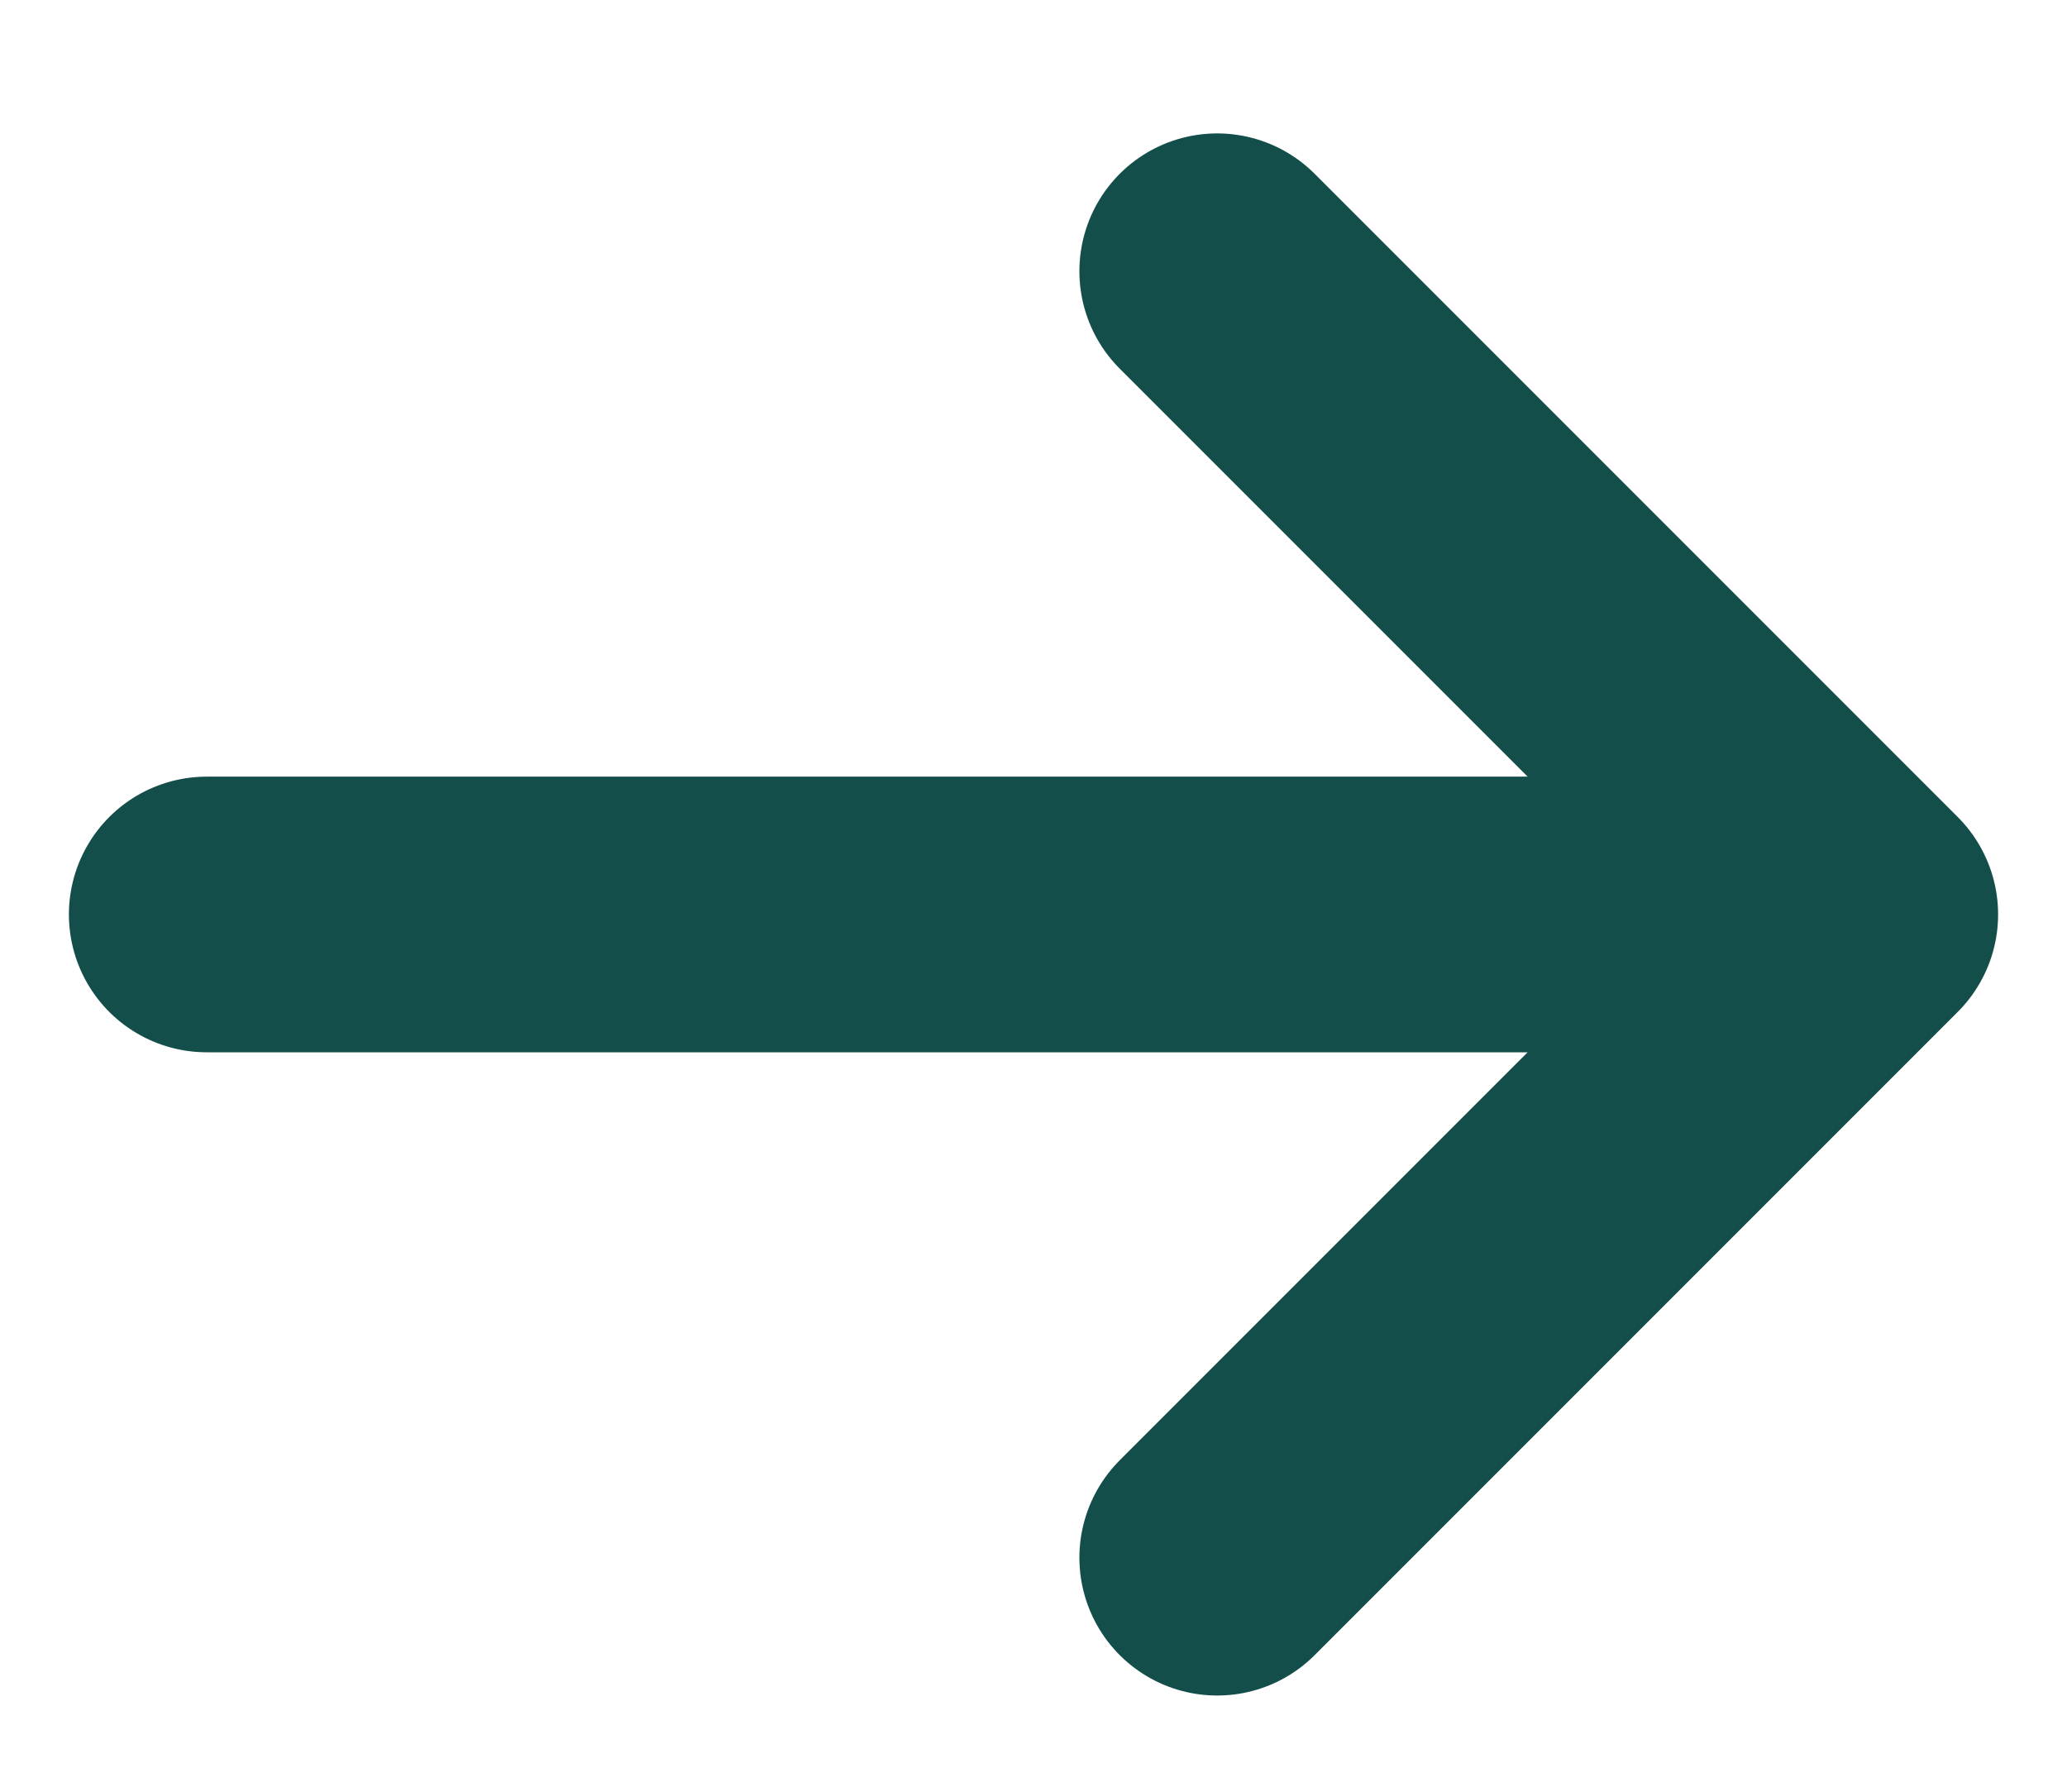
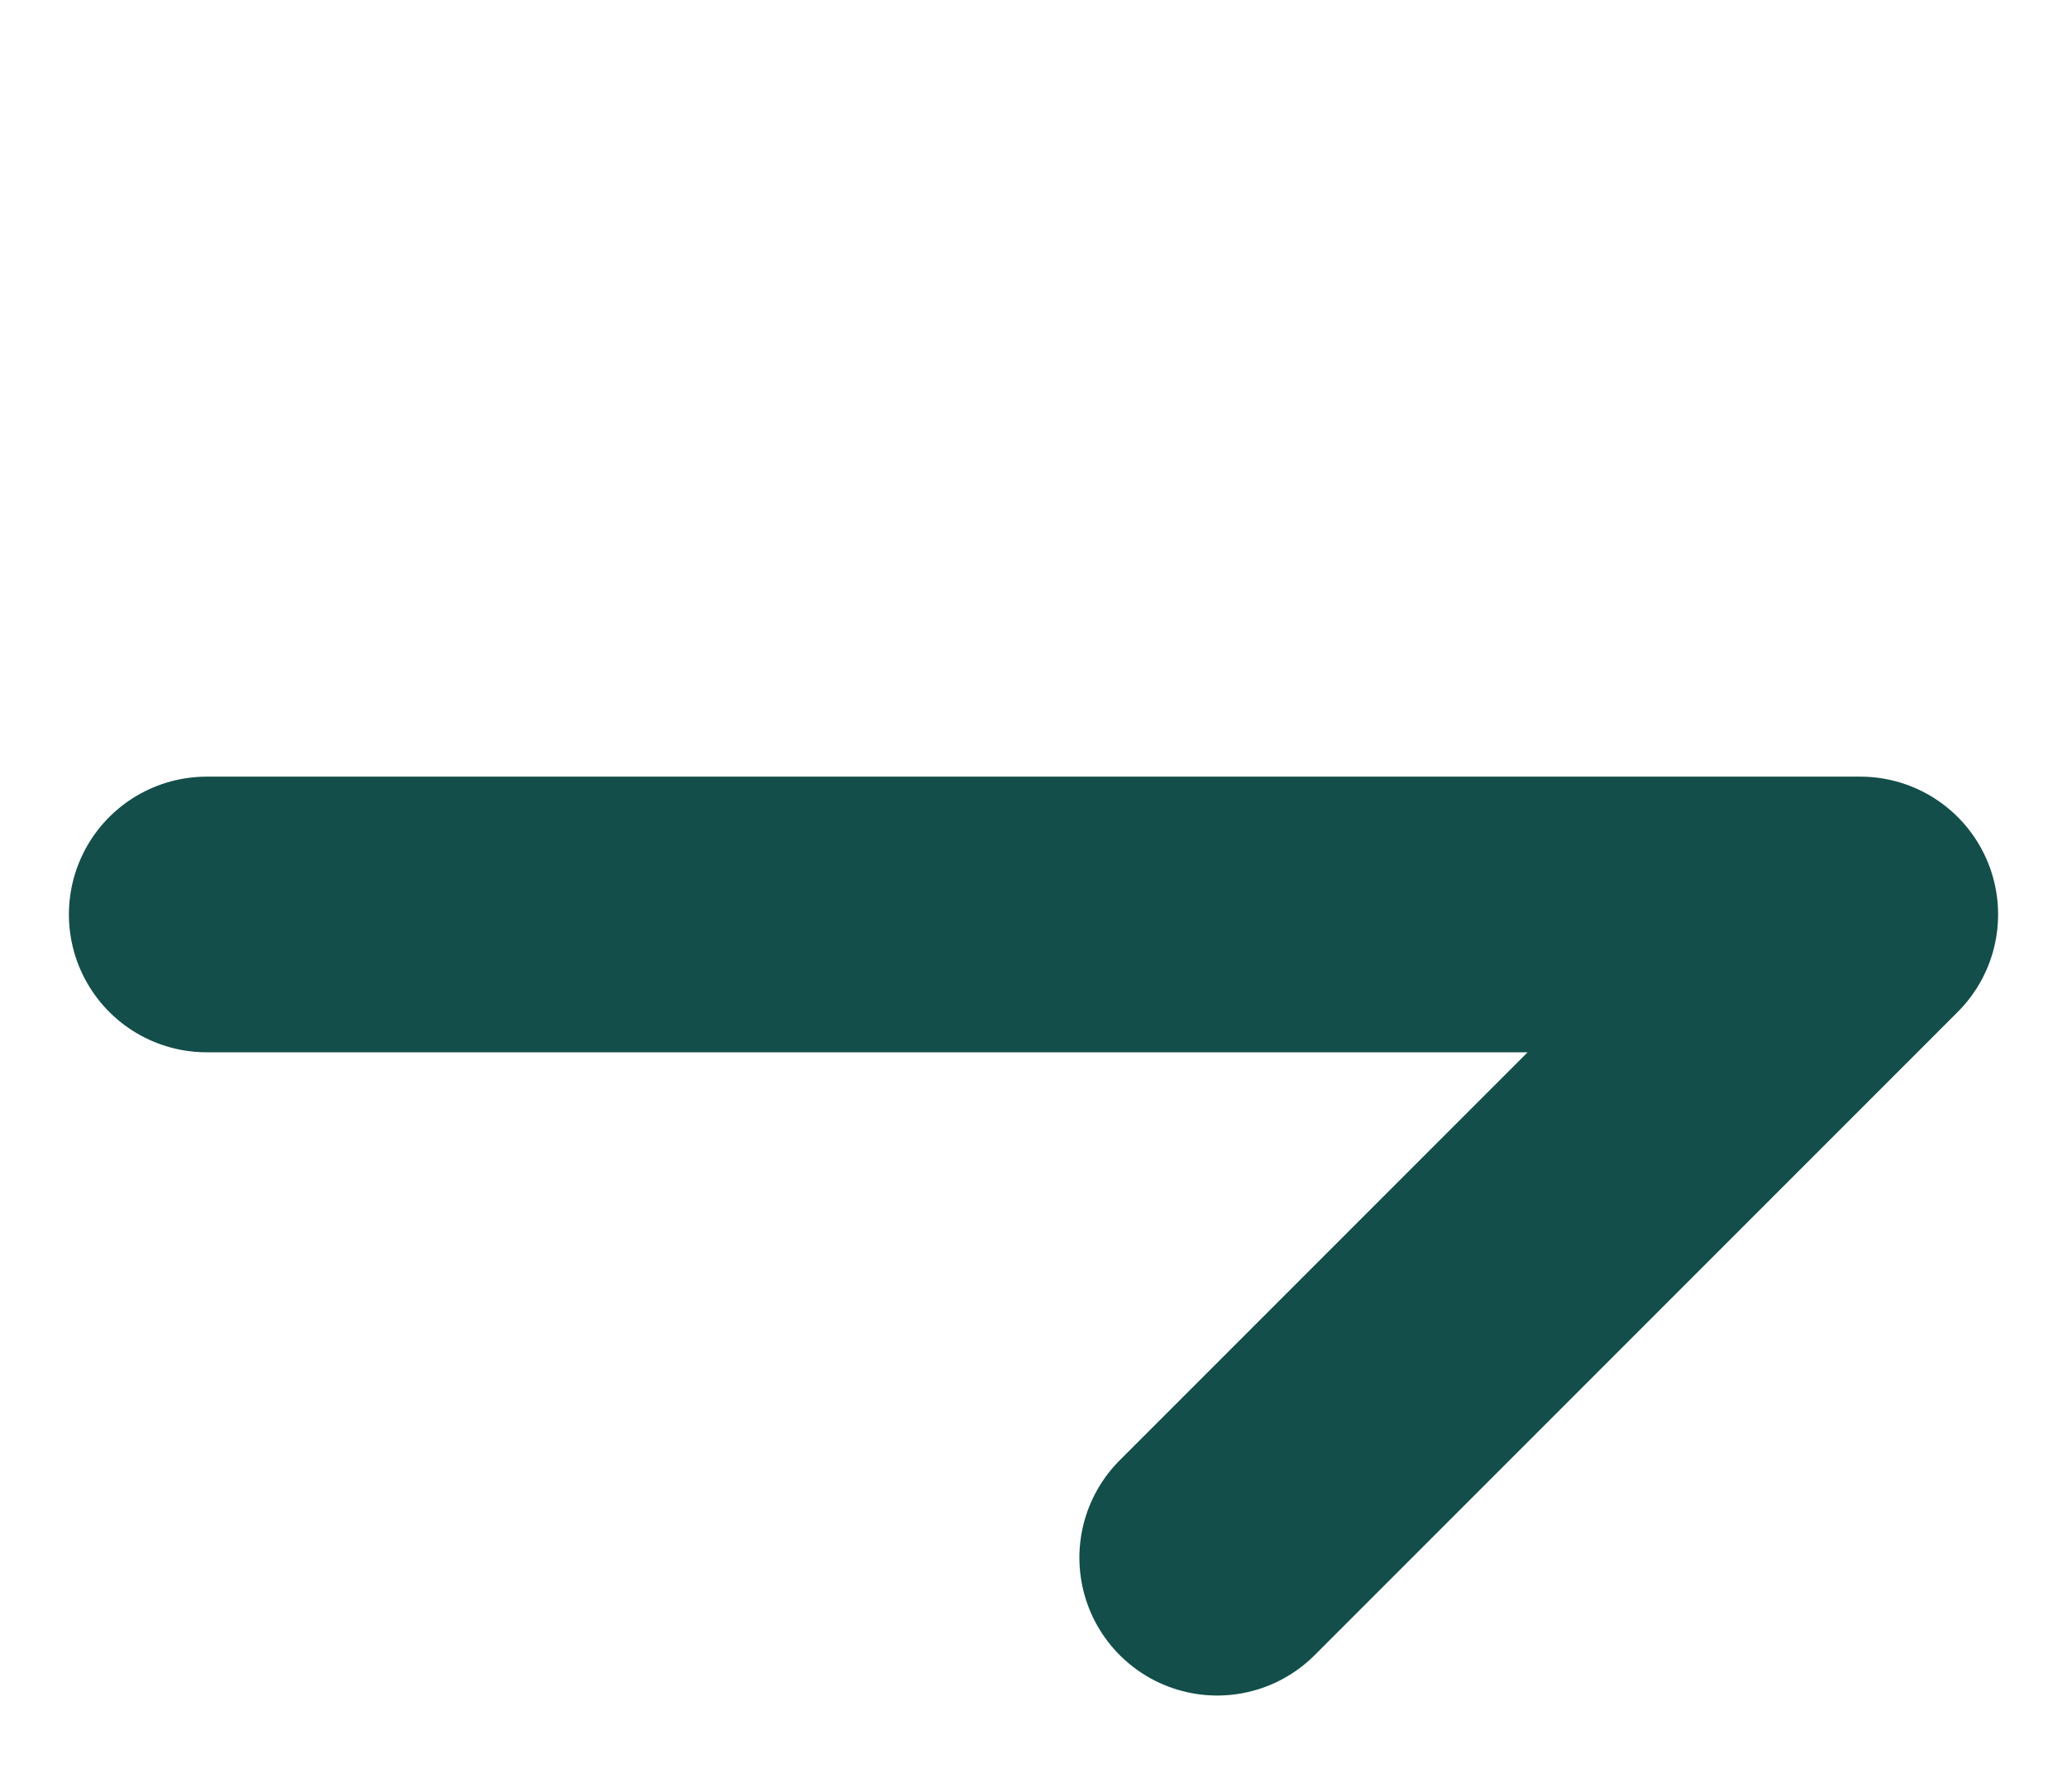
<svg xmlns="http://www.w3.org/2000/svg" width="15" height="13" viewBox="0 0 15 13" fill="none">
-   <path d="M8.833 1.968L13.5 6.635M13.5 6.635L8.833 11.302M13.5 6.635L1.5 6.635" stroke="#134E4A" stroke-width="2" stroke-linecap="round" stroke-linejoin="round" />
+   <path d="M8.833 1.968M13.5 6.635L8.833 11.302M13.5 6.635L1.5 6.635" stroke="#134E4A" stroke-width="2" stroke-linecap="round" stroke-linejoin="round" />
</svg>